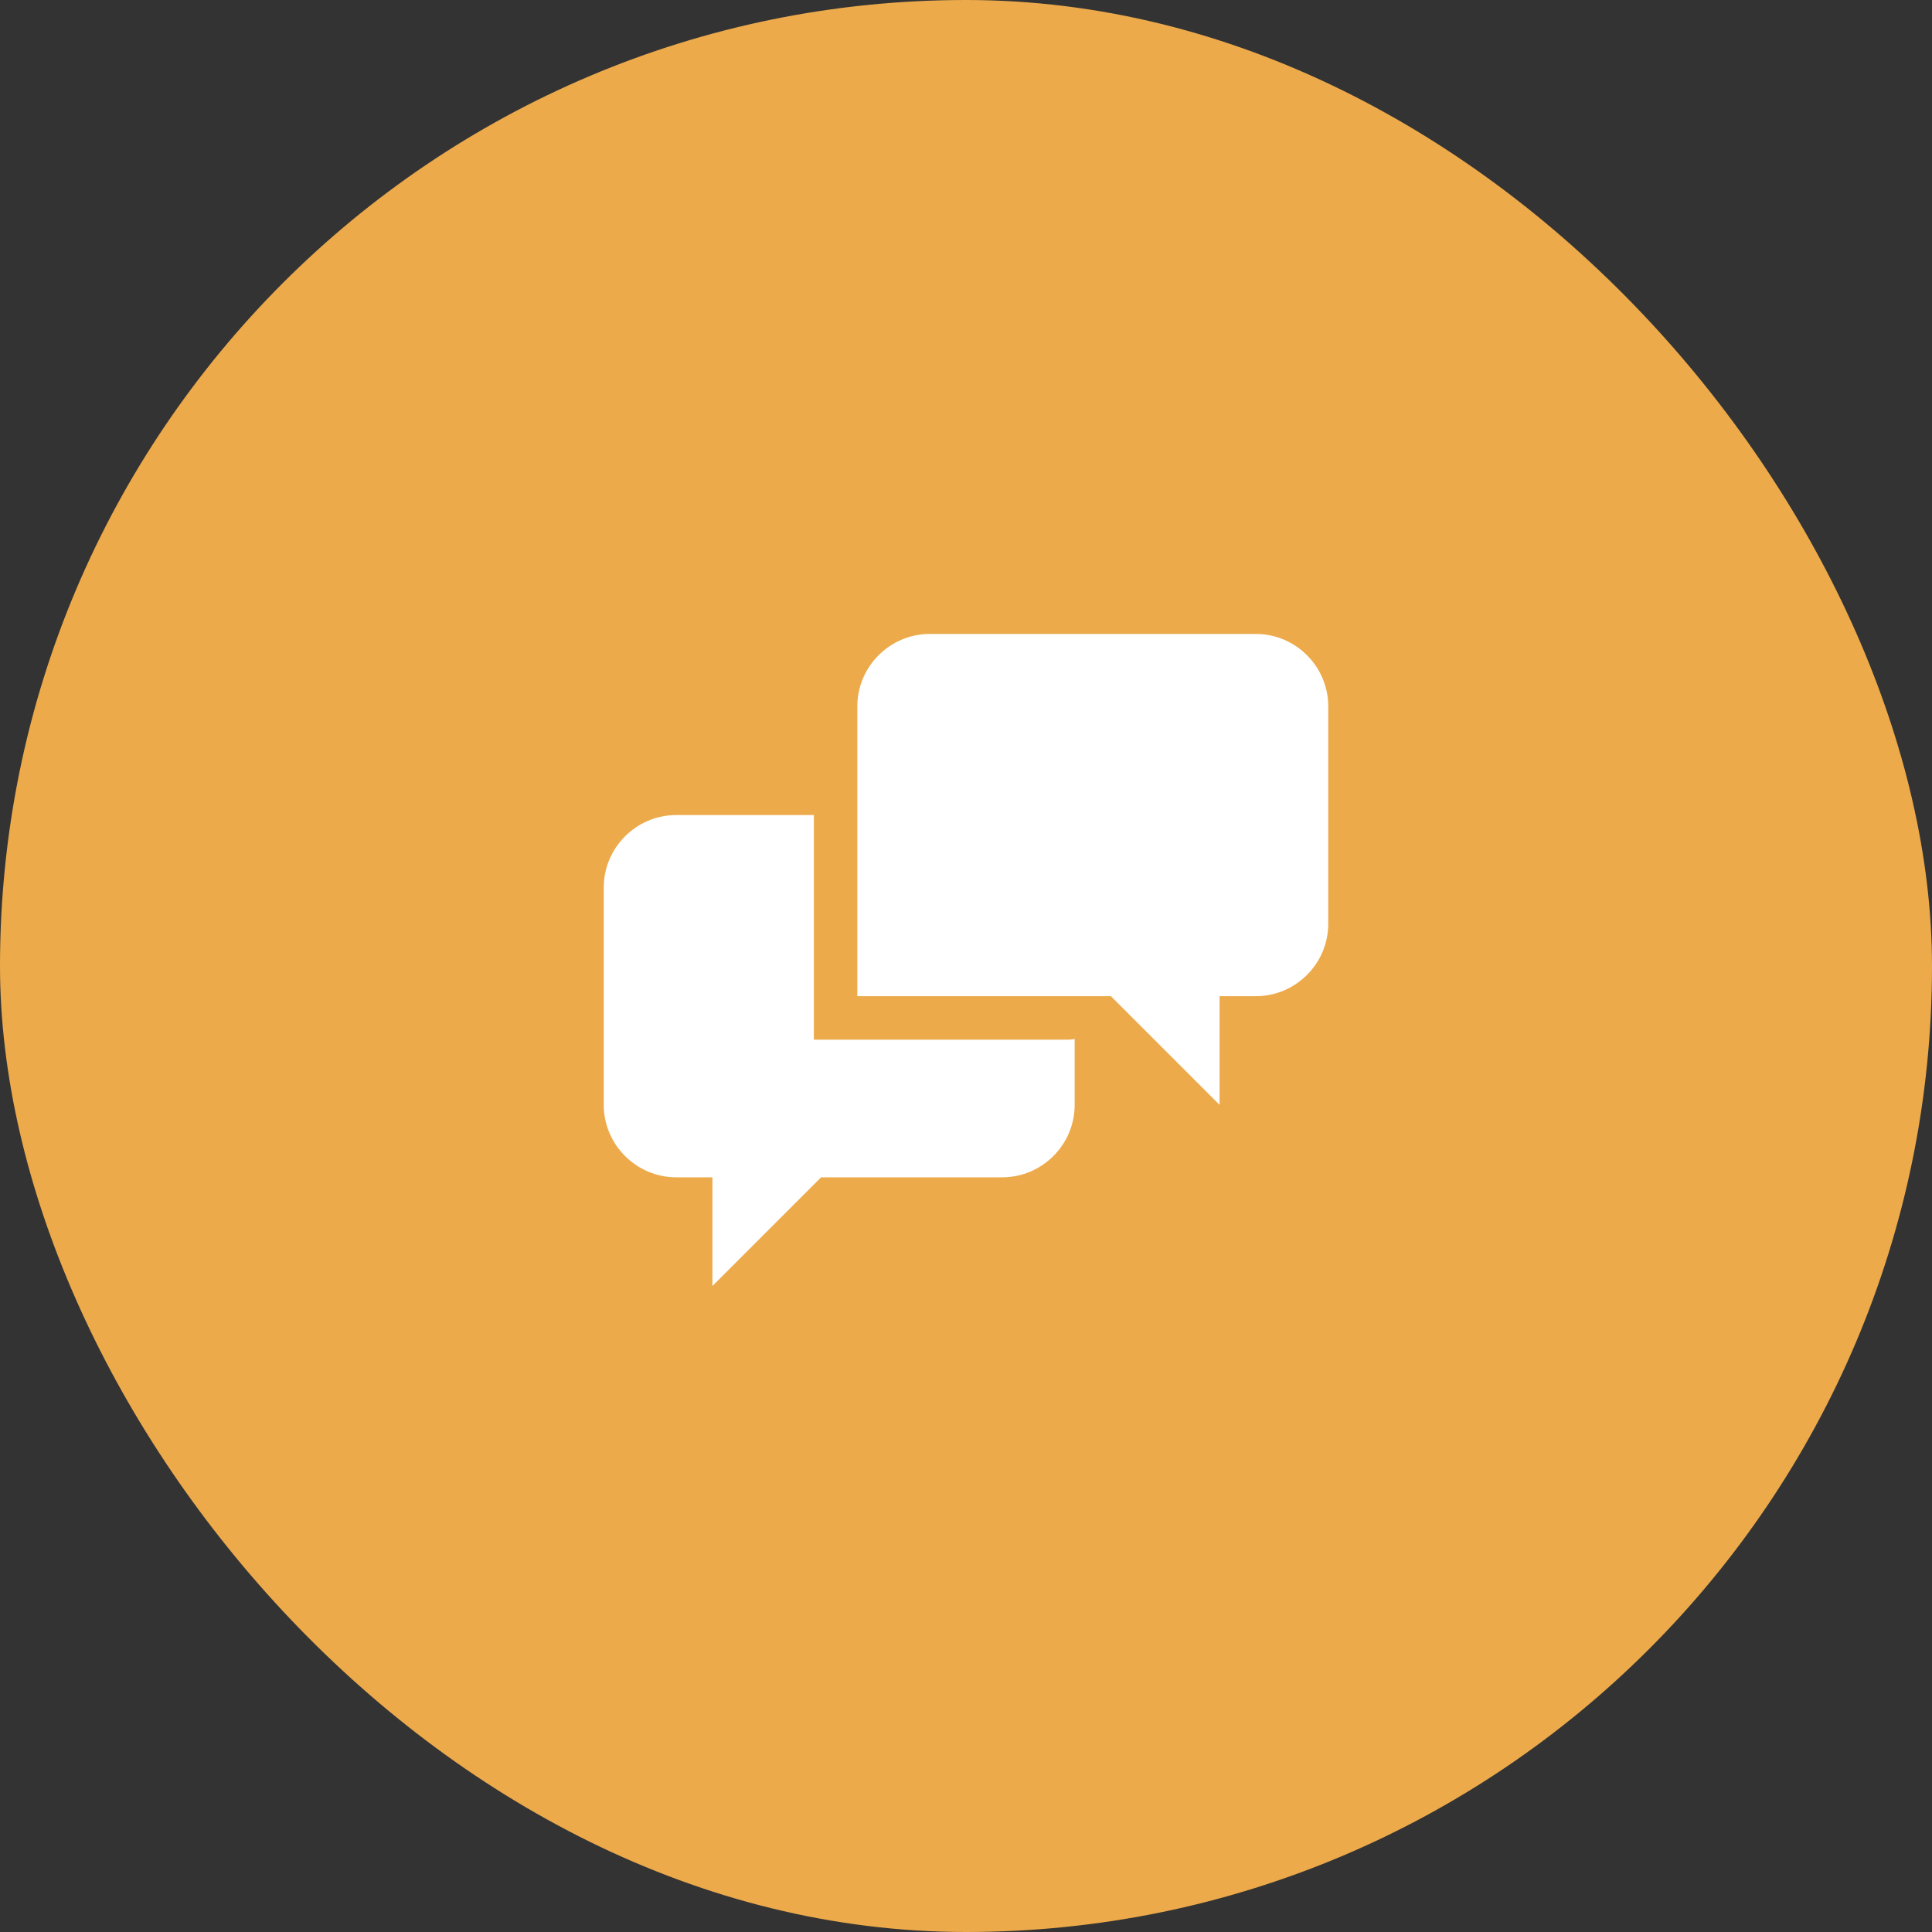
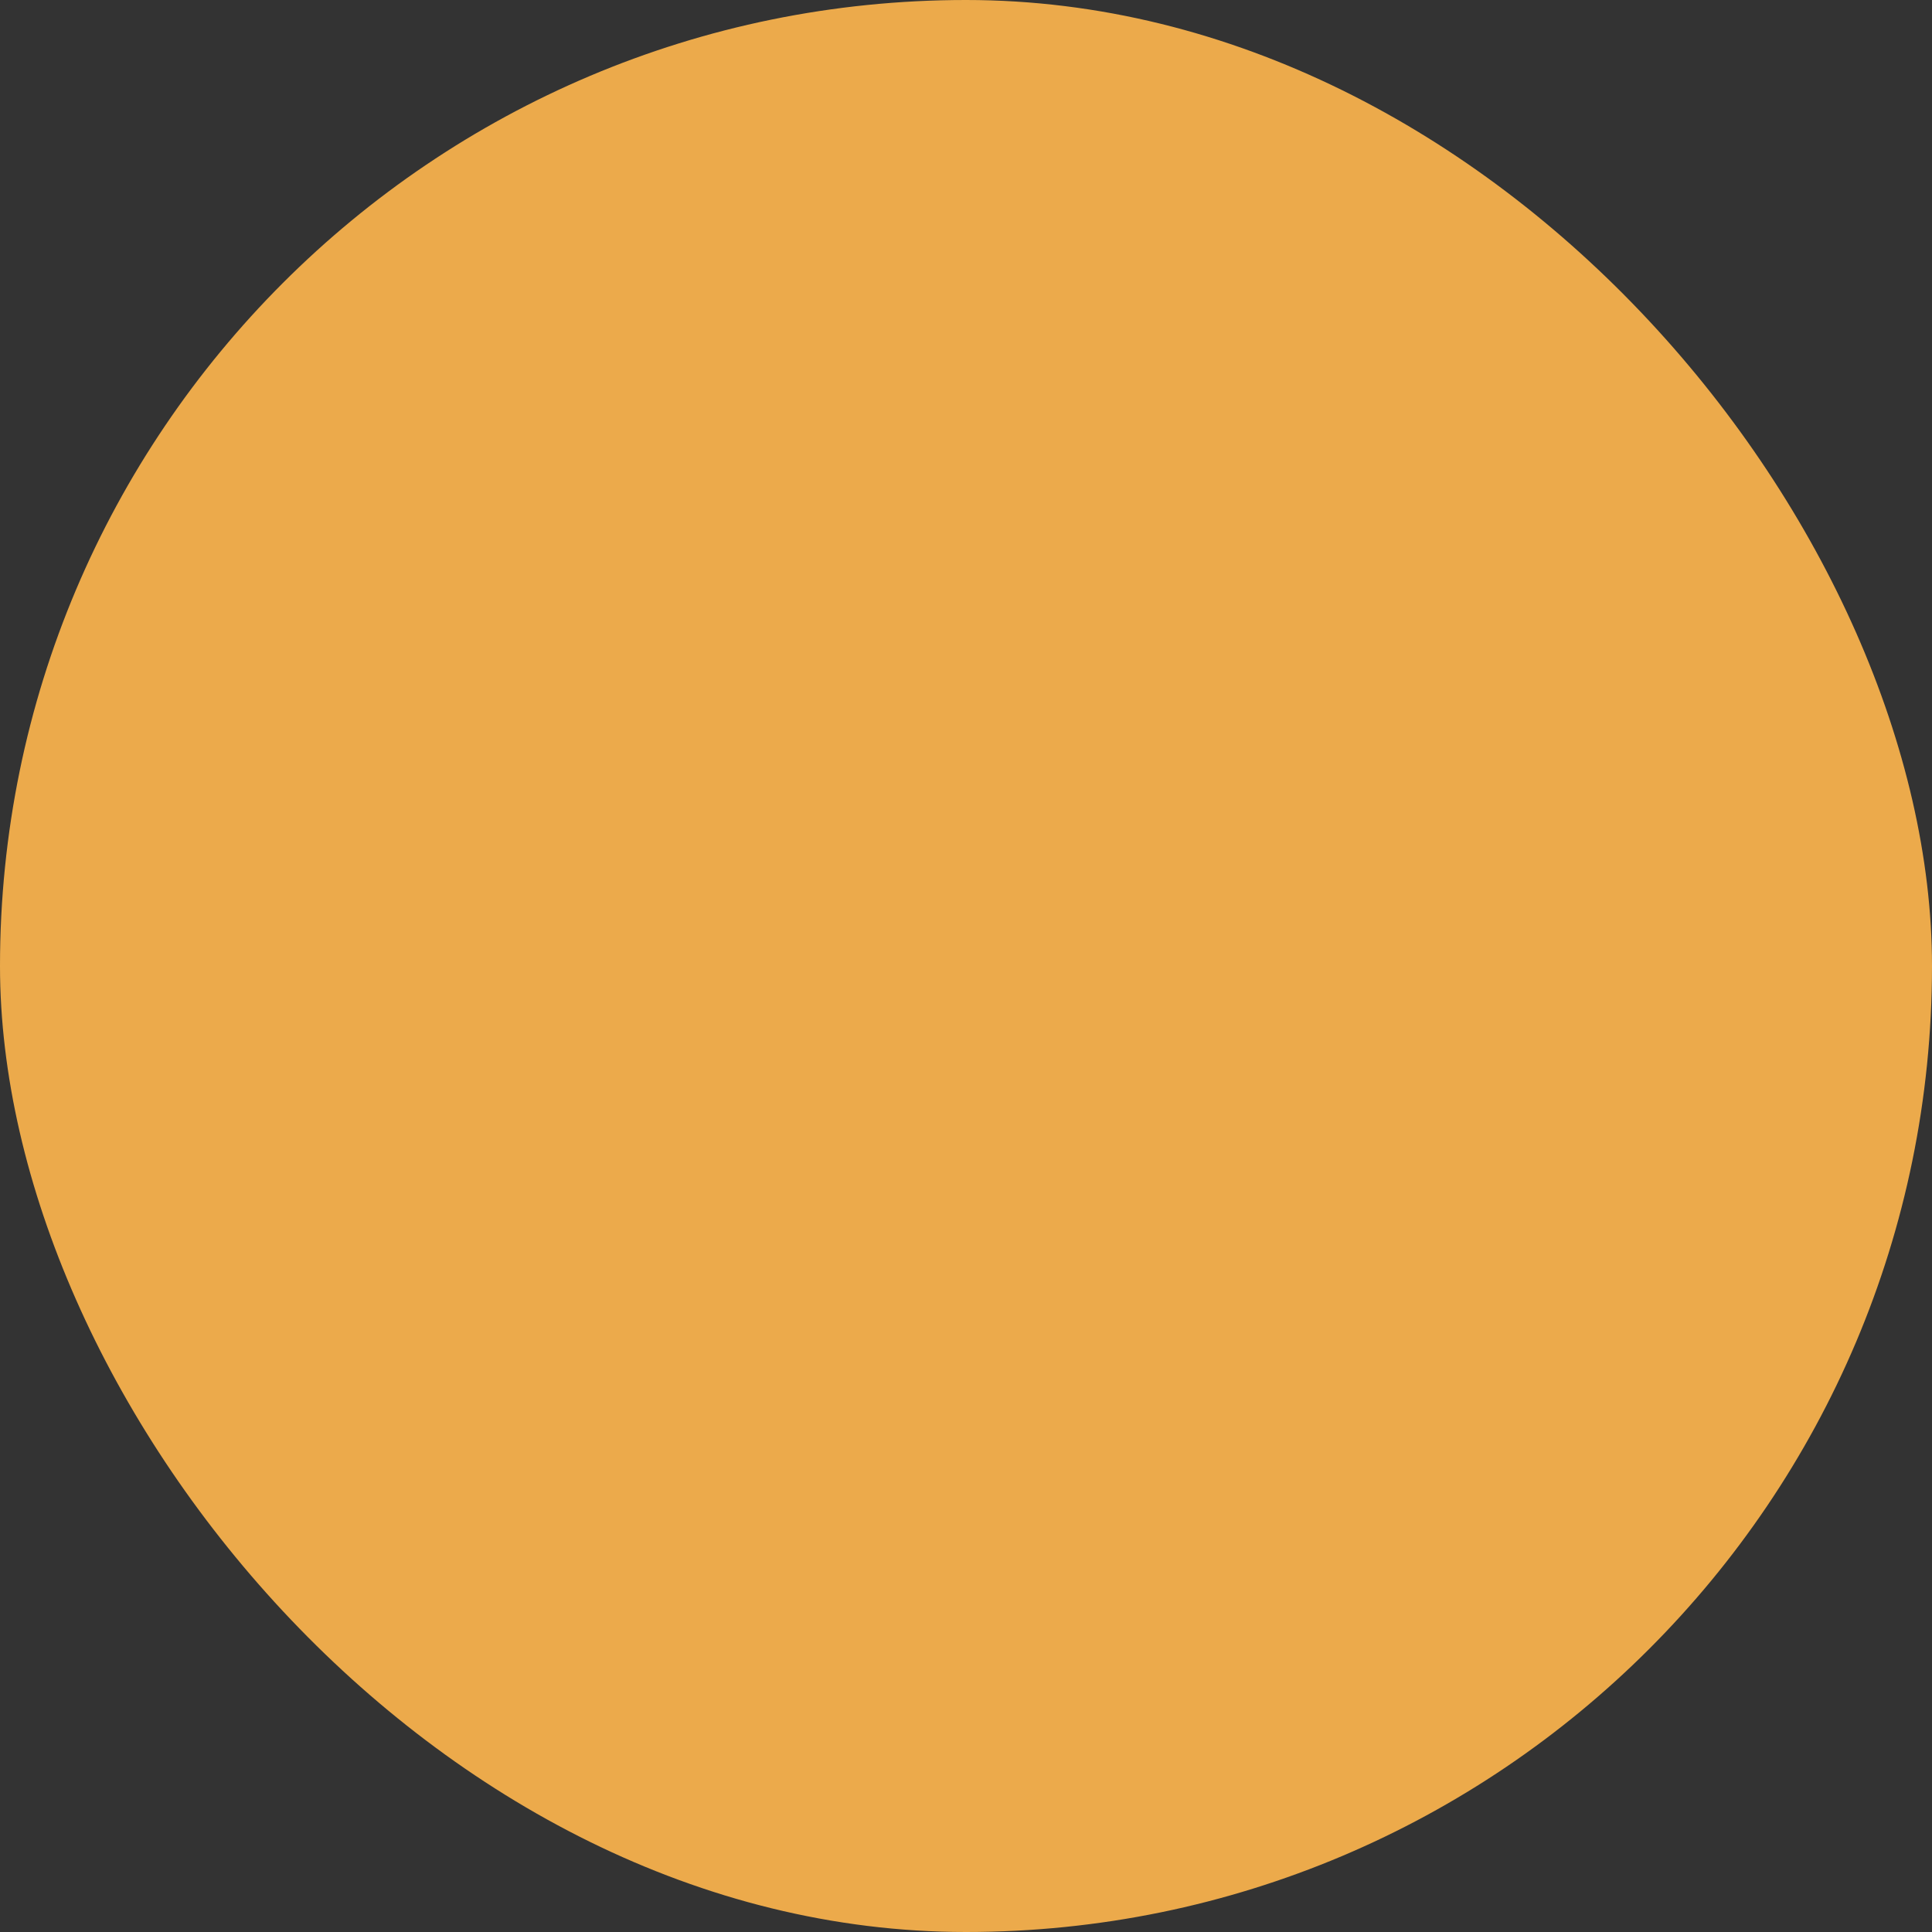
<svg xmlns="http://www.w3.org/2000/svg" width="64" height="64" viewBox="0 0 64 64" fill="none">
  <rect x="0" y="0" width="64" height="64" fill="#333333" stroke="none" />
  <rect width="64" height="64" rx="32" fill="#ECAA4B" />
-   <path d="M26.96 34.44V27H22.4C21.08 27 20 28.08 20 29.4V36.6C20 37.92 21.08 39 22.4 39H23.6V42.6L27.2 39H33.2C34.52 39 35.6 37.92 35.6 36.6V34.416C35.521 34.433 35.441 34.441 35.36 34.441H26.96V34.44ZM41.6 21H30.8C29.48 21 28.4 22.08 28.4 23.4V33H36.8L40.4 36.6V33H41.6C42.92 33 44 31.921 44 30.6V23.4C44 22.08 42.92 21 41.6 21Z" fill="white" />
</svg>